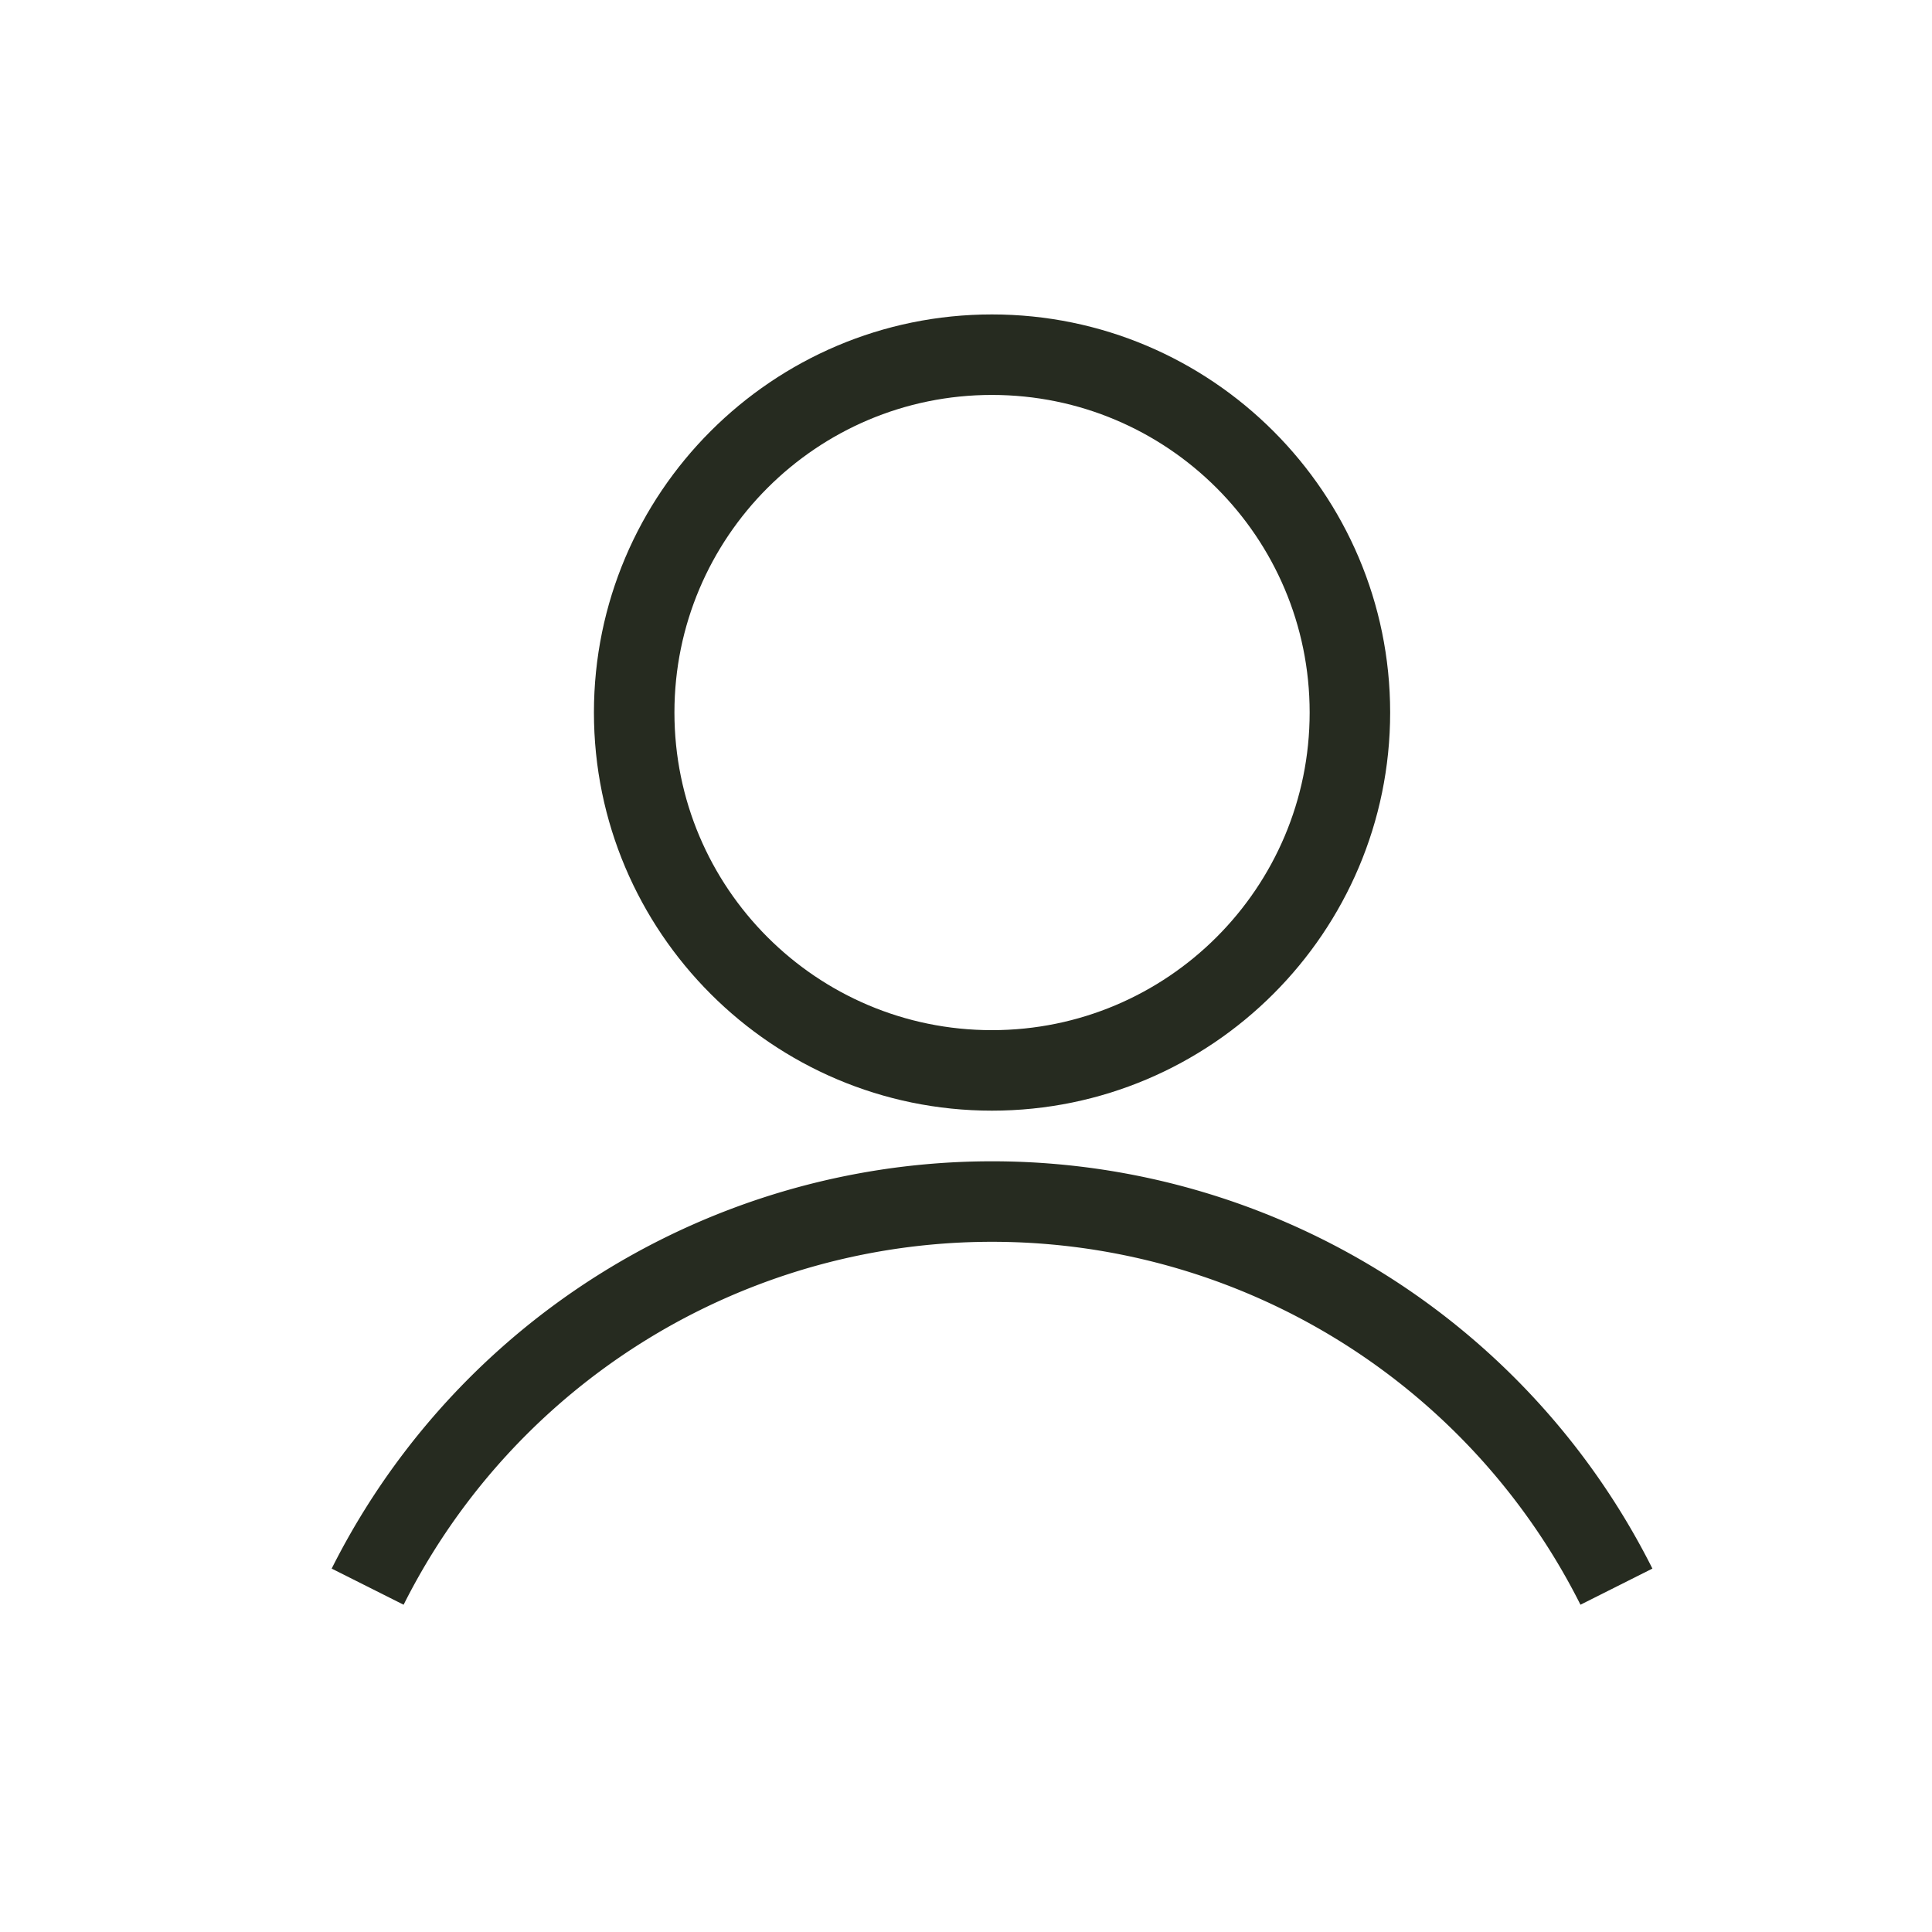
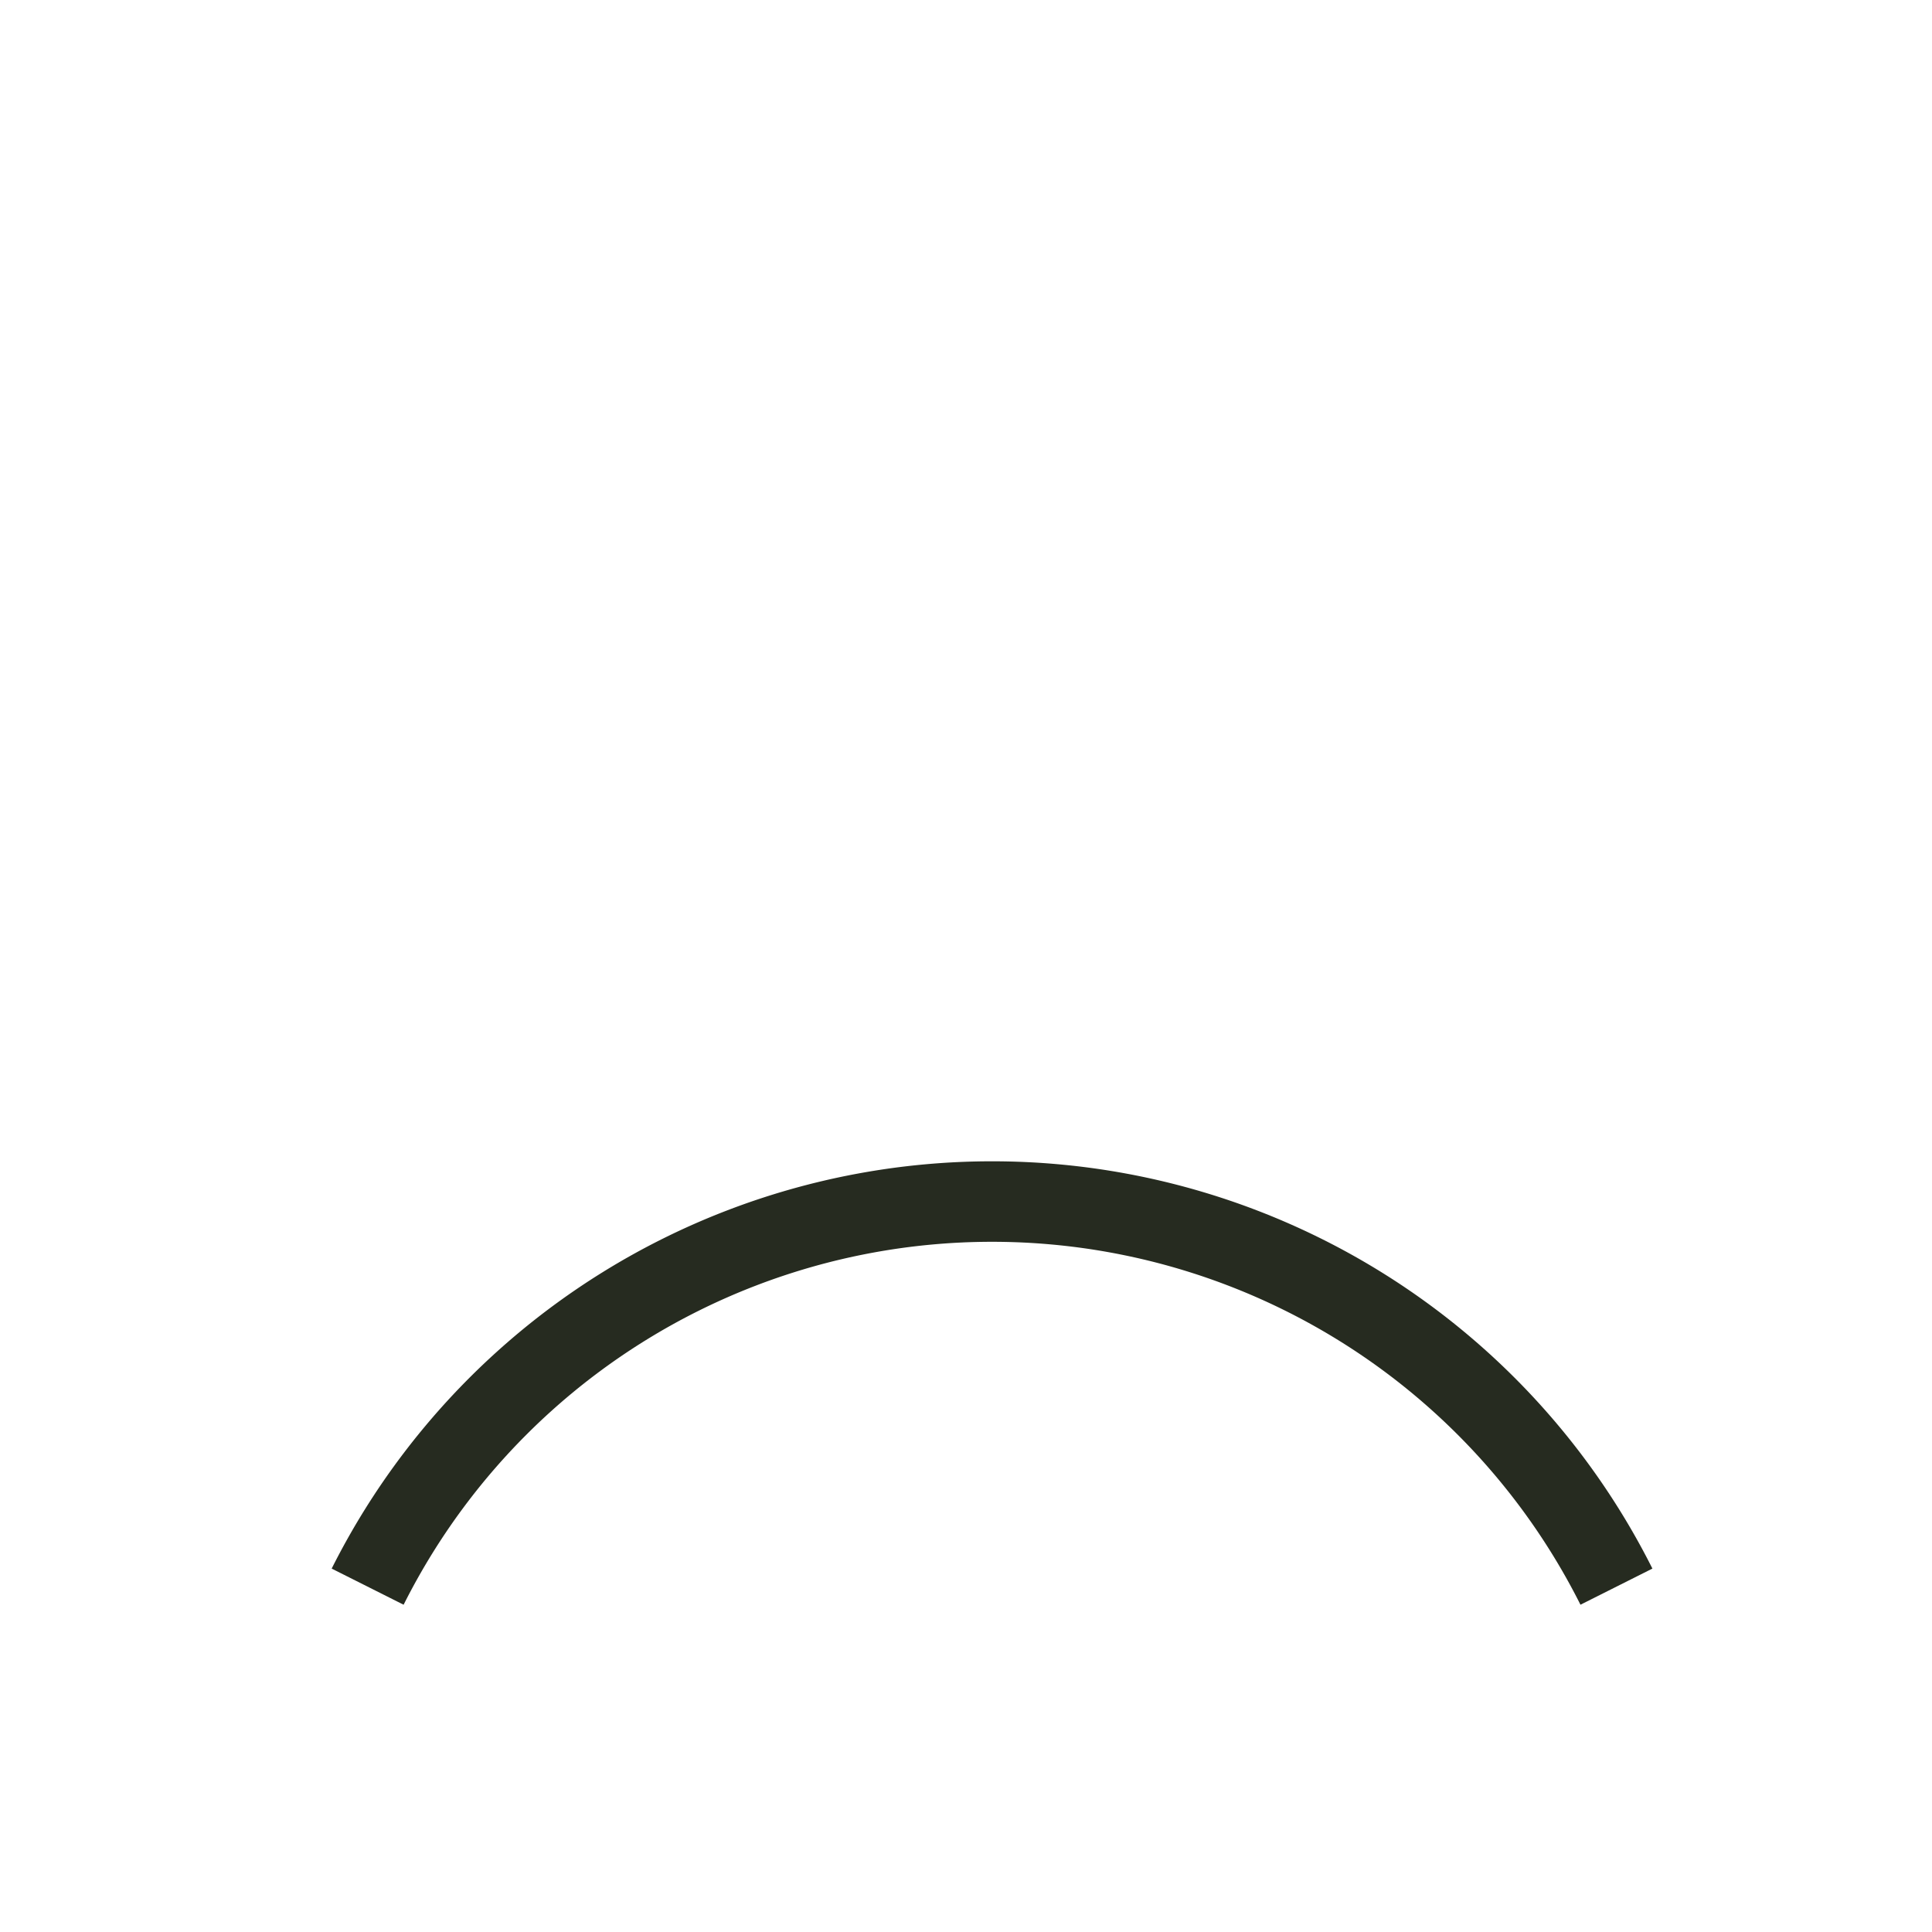
<svg xmlns="http://www.w3.org/2000/svg" width="24" height="24" viewBox="0 0 24 24">
  <defs>
    <clipPath id="a">
      <rect width="24" height="24" transform="translate(99 32)" fill="#fff" stroke="#262b20" stroke-width="1" />
    </clipPath>
  </defs>
  <g transform="translate(-99 -32)" clip-path="url(#a)">
    <g transform="translate(101.351 34.718)">
      <g transform="translate(2.216 2.188)">
        <g transform="translate(-1.533 -0.5)" fill="none">
-           <path d="M13.235,4.445A3.946,3.946,0,1,1,9.288.5,3.947,3.947,0,0,1,13.235,4.445Z" stroke="none" />
-           <path d="M 9.288 0.5 C 7.111 0.5 5.344 2.267 5.344 4.445 C 5.344 6.624 7.111 8.391 9.288 8.391 C 11.468 8.391 13.235 6.624 13.235 4.445 C 13.235 2.267 11.468 0.5 9.288 0.5 M 9.288 -0.5 C 12.016 -0.5 14.235 1.718 14.235 4.445 C 14.235 7.172 12.016 9.391 9.288 9.391 C 6.562 9.391 4.344 7.172 4.344 4.445 C 4.344 1.718 6.562 -0.5 9.288 -0.5 Z" stroke="none" fill="#262b20" />
+           <path d="M13.235,4.445Z" stroke="none" />
        </g>
        <path d="M.447,18.159a8.68,8.68,0,0,1,15.513,0" transform="translate(-0.447 -3.355)" fill="none" stroke="#262b20" stroke-width="1" />
      </g>
    </g>
  </g>
</svg>